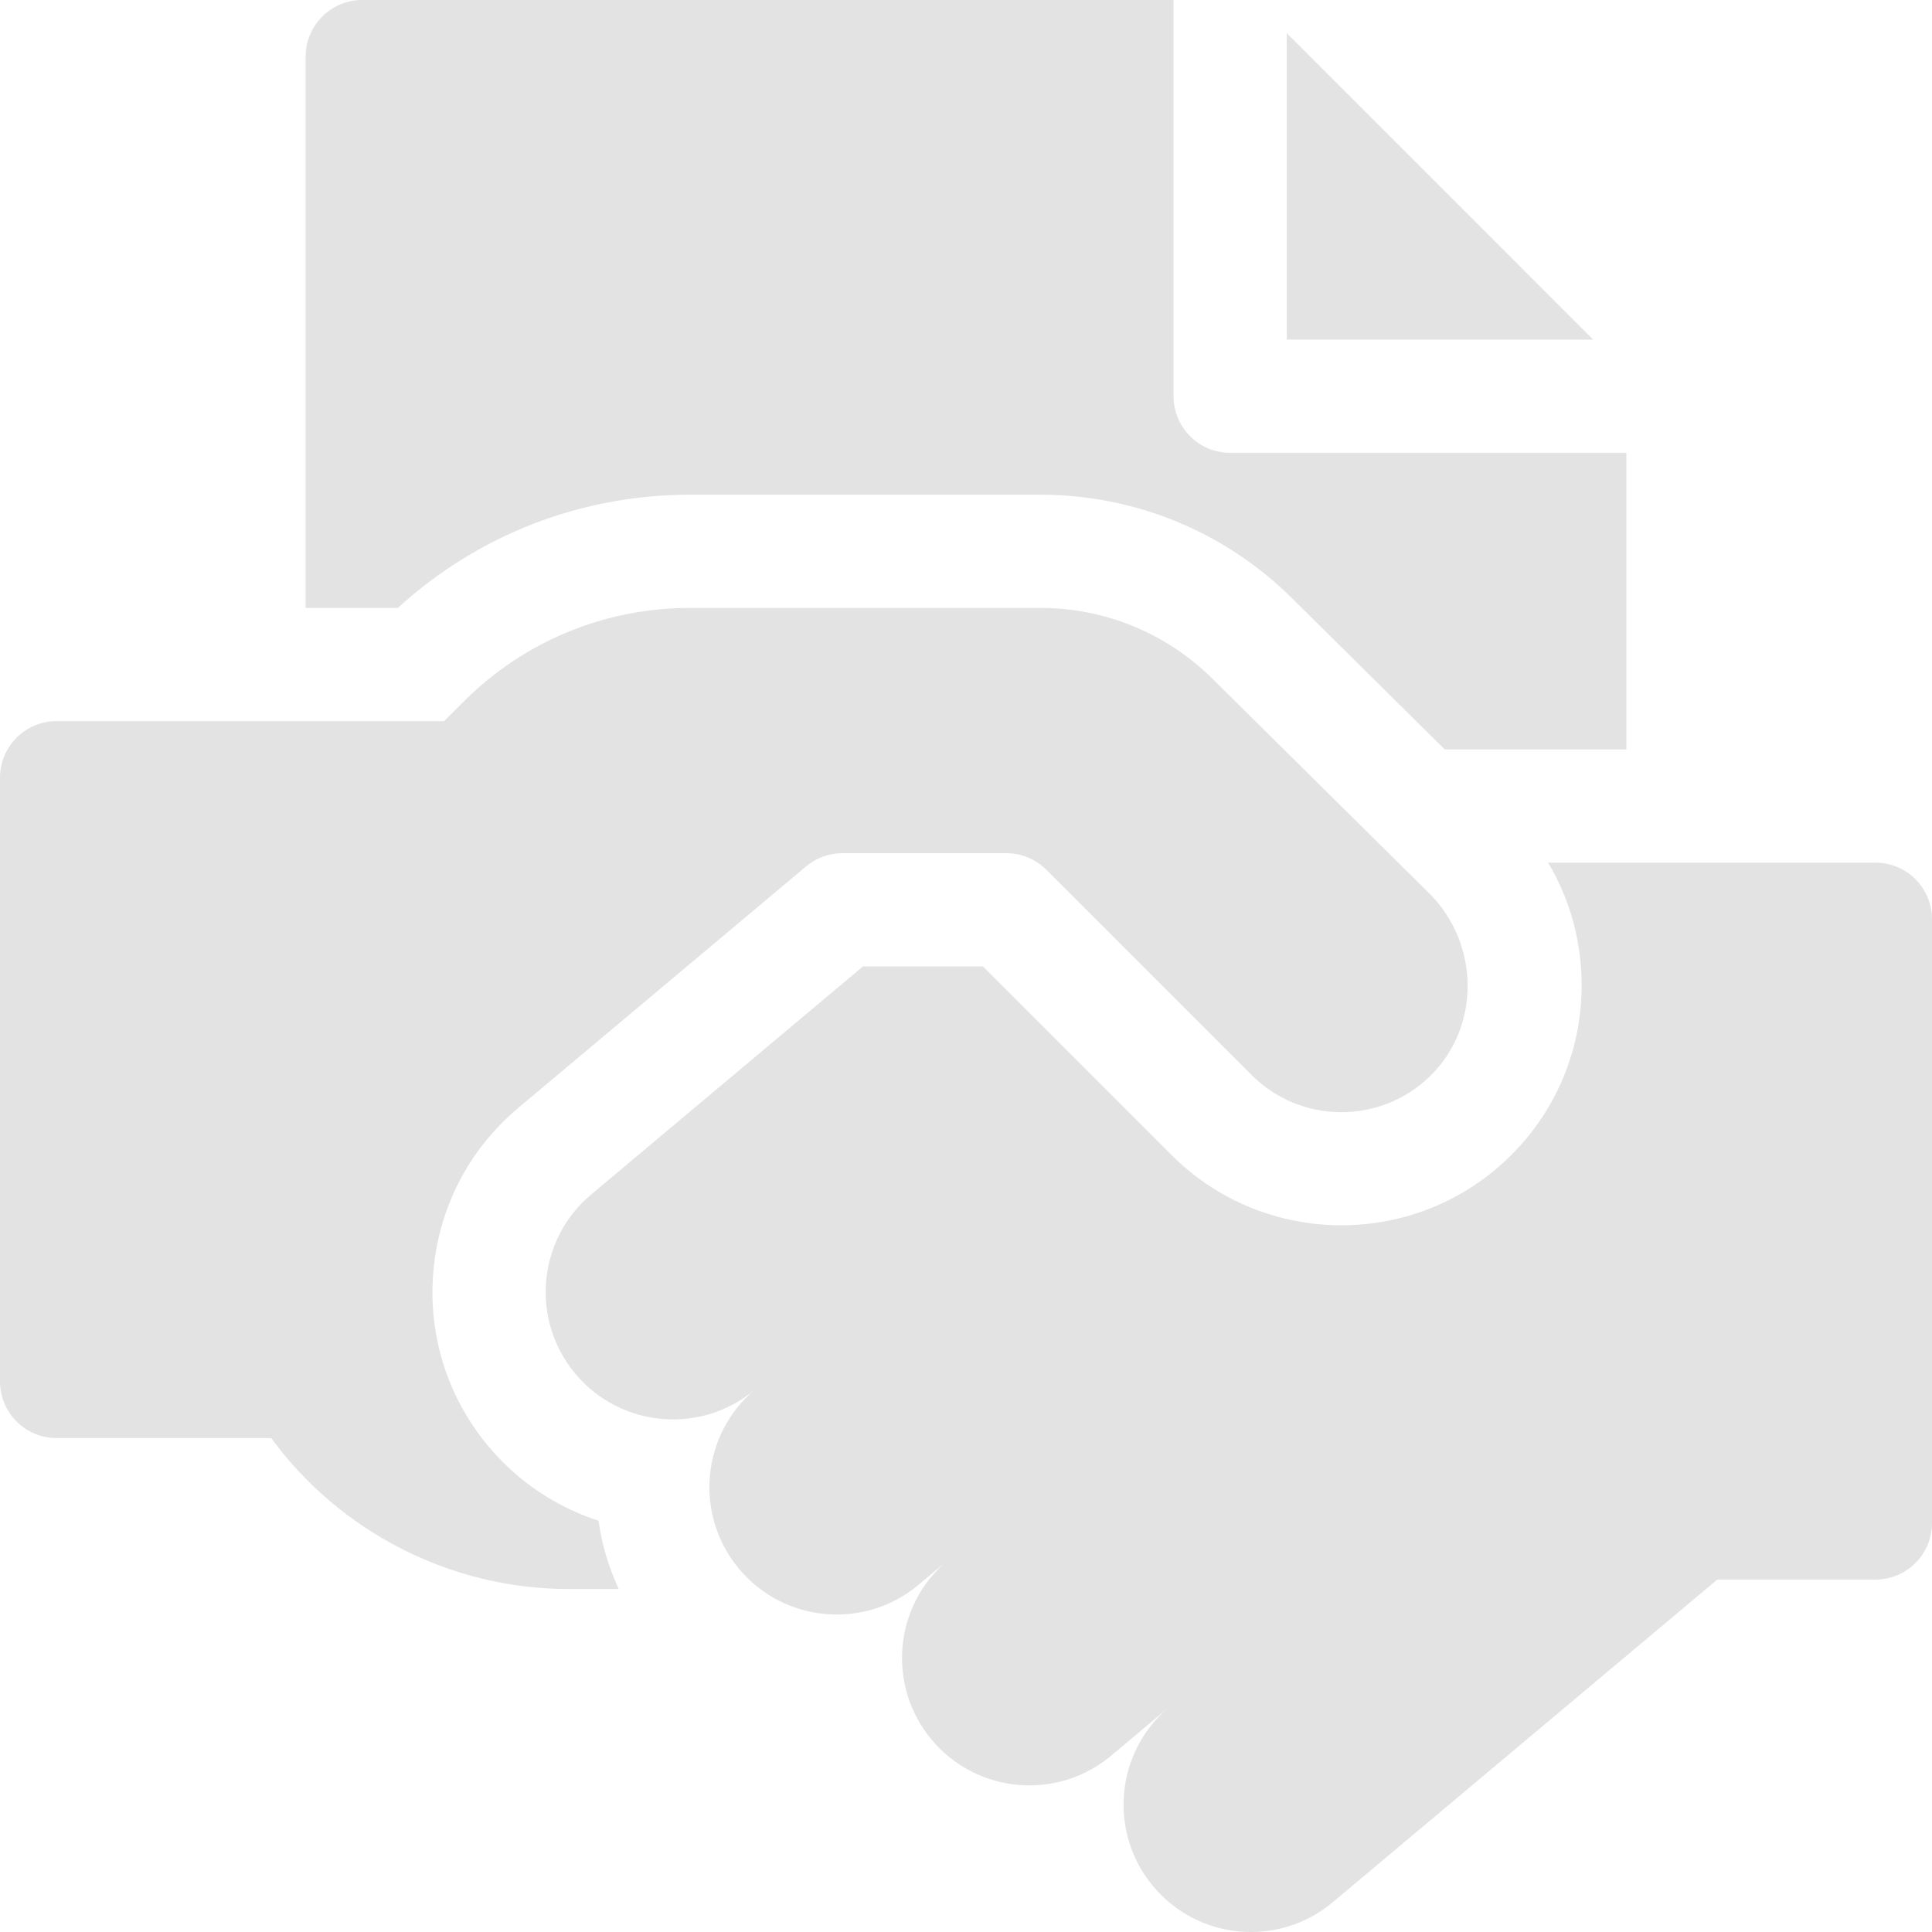
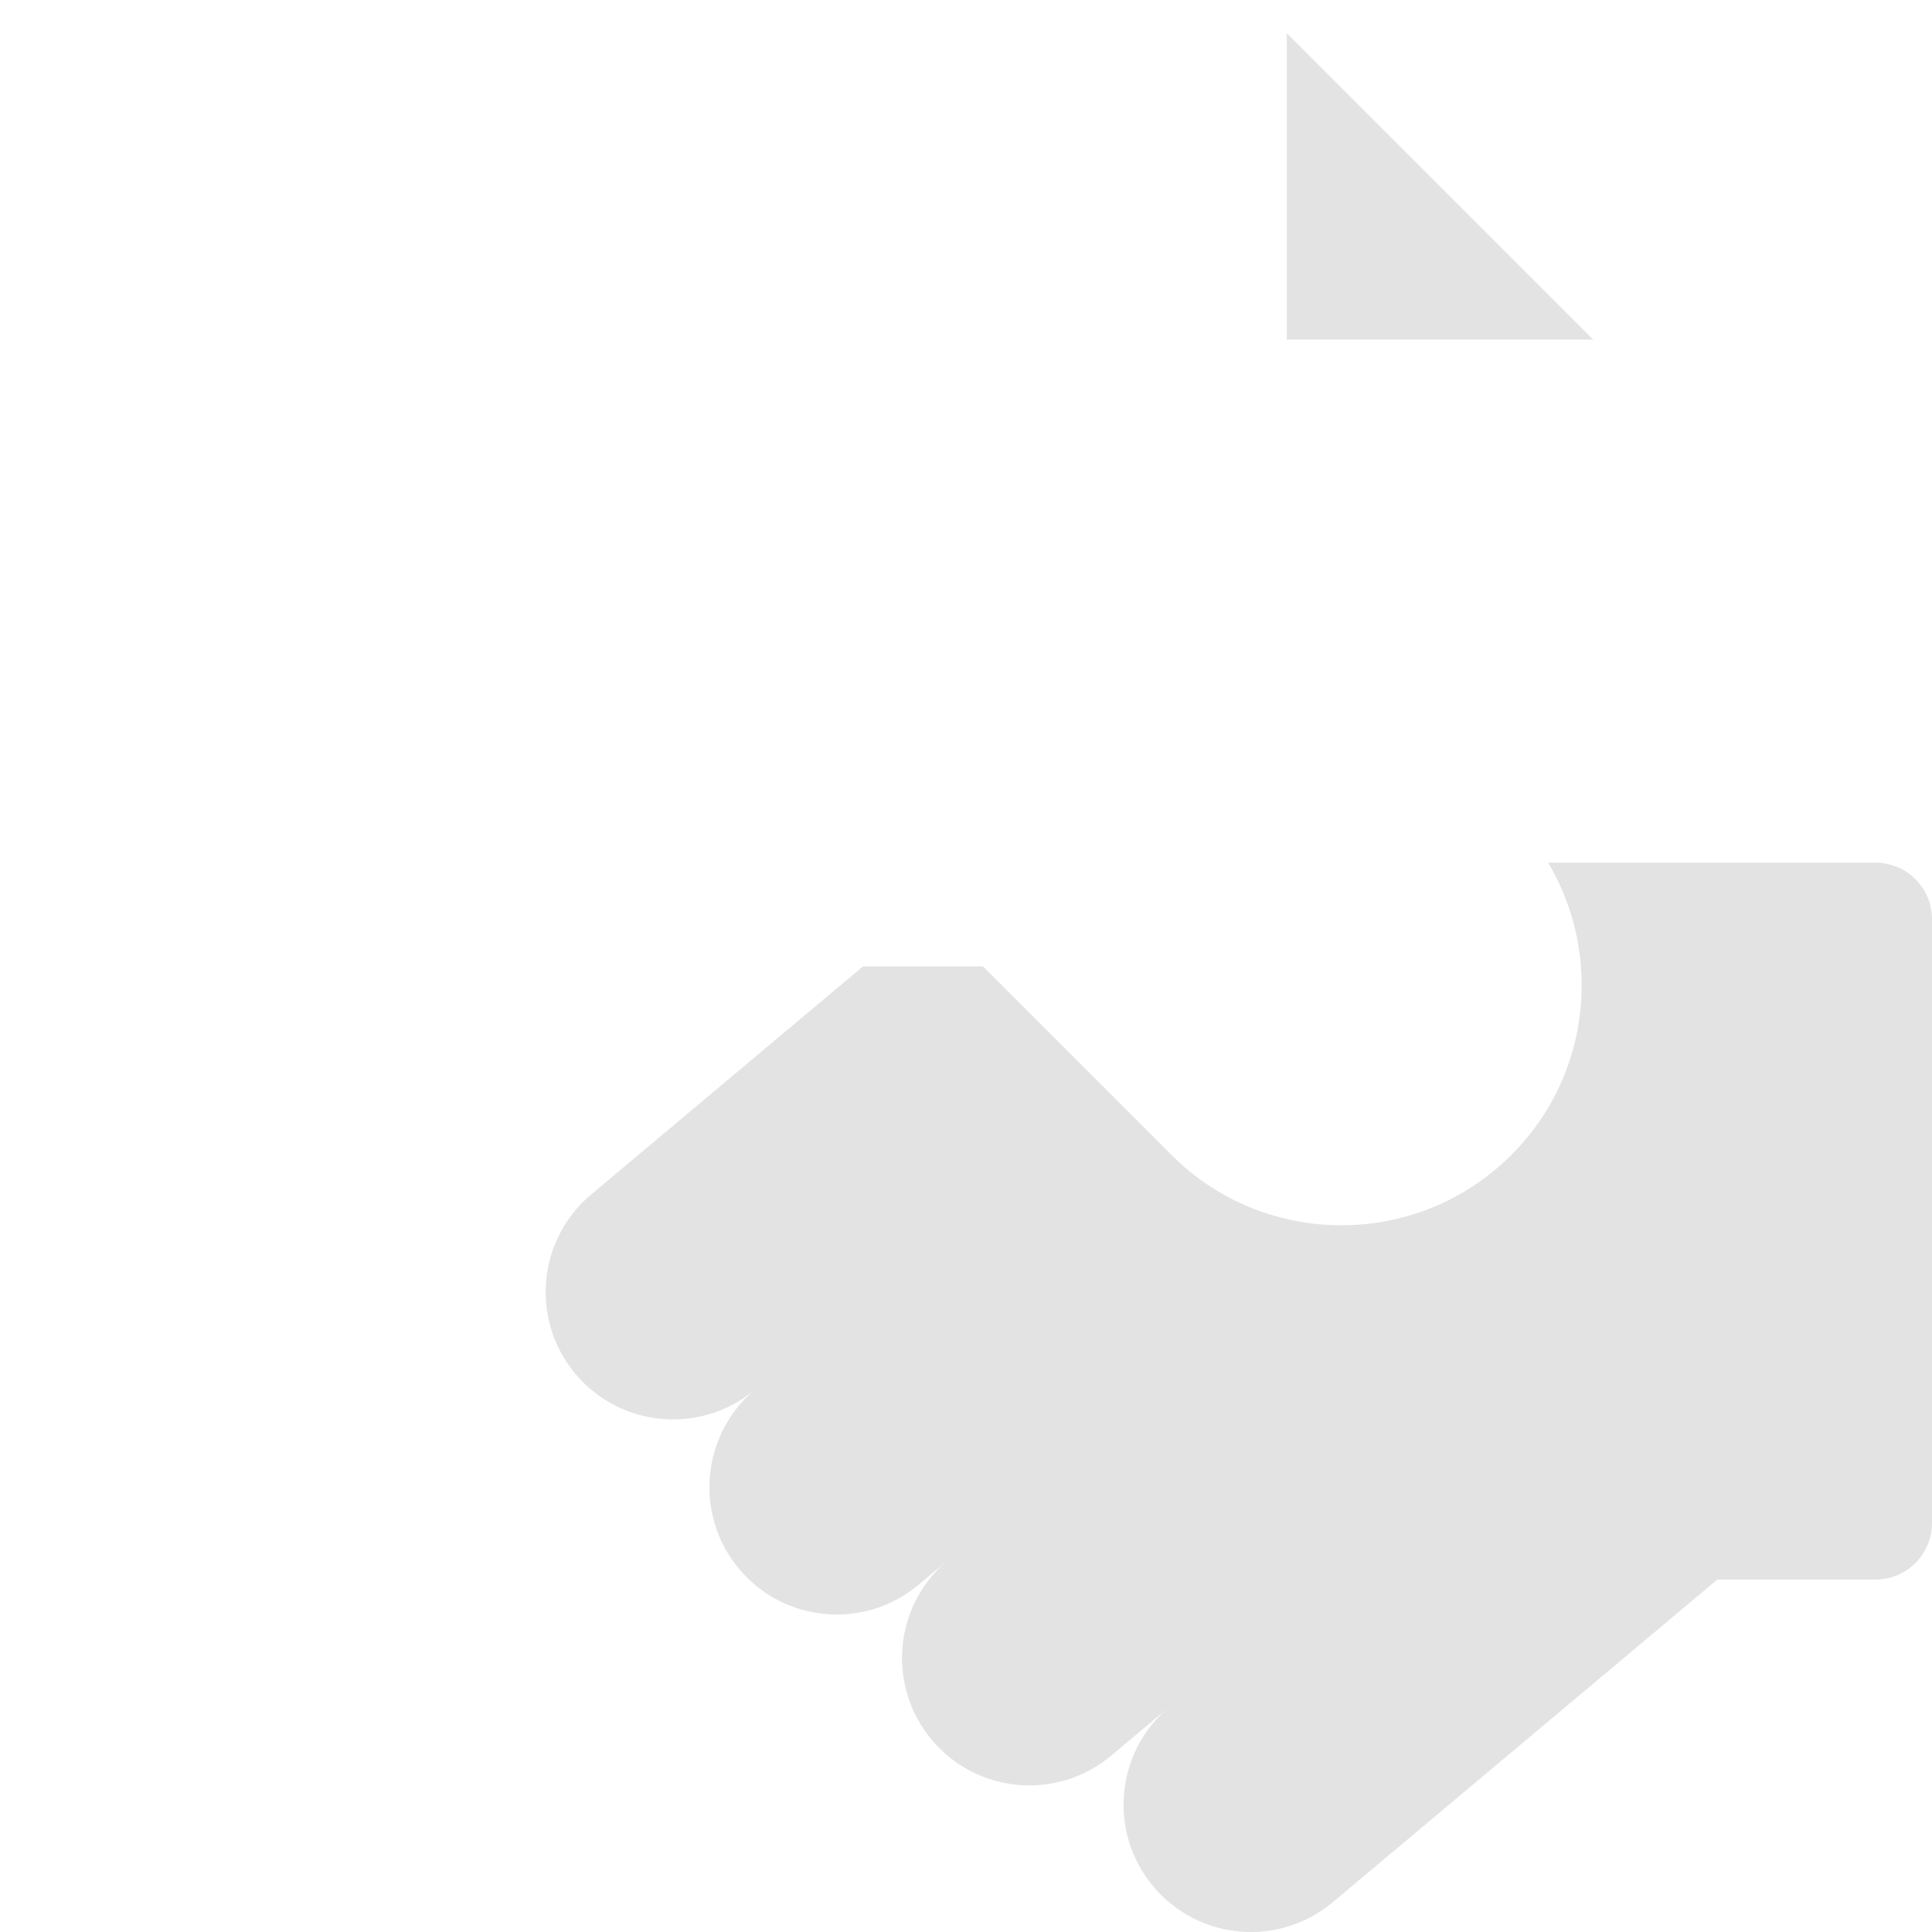
<svg xmlns="http://www.w3.org/2000/svg" width="93" height="93" viewBox="0 0 93 93" fill="none">
  <g id="Collaboration" clip-path="url(#clip0_151_480)">
    <g id="Group">
      <path id="Vector" d="M61.94 1.596V16.348H76.691L61.94 1.596Z" fill="#E3E3E3" />
-       <path id="Vector_2" d="M33.222 23.814H50.064C54.662 23.814 58.988 25.601 62.245 28.847L69.545 36.075H78.287V21.797H59.215C57.71 21.797 56.49 20.577 56.49 19.072V0H17.438C15.933 0 14.713 1.22 14.713 2.725V29.263H19.151C23.007 25.742 27.966 23.814 33.222 23.814Z" fill="#E3E3E3" />
-       <path id="Vector_3" d="M23.527 69.639C21.539 67.269 20.592 64.268 20.862 61.186C21.131 58.105 22.585 55.313 24.954 53.325L38.8 41.707C39.291 41.295 39.911 41.07 40.551 41.07H48.442C49.164 41.07 49.857 41.357 50.368 41.868L60.247 51.746C62.609 54.108 66.423 54.134 68.816 51.823C71.291 49.434 71.232 45.412 68.787 42.992L58.404 32.712C56.175 30.488 53.214 29.263 50.064 29.263H33.222C29.098 29.263 25.221 30.869 22.305 33.785L21.378 34.712H2.725C1.22 34.712 0 35.932 0 37.437V66.499C0 68.004 1.22 69.224 2.725 69.224H13.056C16.359 73.741 21.701 76.489 27.347 76.489H29.786C29.298 75.449 28.97 74.344 28.812 73.204C26.774 72.542 24.939 71.322 23.527 69.639Z" fill="#E3E3E3" />
      <path id="Vector_4" d="M90.275 41.524H74.521C75.567 43.281 76.129 45.293 76.135 47.393C76.143 50.493 74.94 53.407 72.748 55.599C70.494 57.854 67.532 58.981 64.571 58.981C61.609 58.981 58.648 57.854 56.394 55.599L47.313 46.519H41.543L28.457 57.499C25.863 59.676 25.525 63.542 27.701 66.136C29.877 68.73 33.744 69.068 36.338 66.892C33.744 69.068 33.406 72.935 35.582 75.528C37.758 78.122 41.625 78.46 44.219 76.284L45.61 75.117C43.017 77.293 42.679 81.159 44.855 83.753C47.031 86.347 50.898 86.685 53.491 84.509L56.274 82.174C53.681 84.35 53.342 88.217 55.519 90.81C57.695 93.404 61.562 93.742 64.155 91.566L82.664 76.036H90.275C91.78 76.036 93 74.816 93 73.311V44.248C93 42.743 91.78 41.524 90.275 41.524Z" fill="#E3E3E3" />
    </g>
  </g>
  <defs>
    <clipPath id="clip0_151_480">
      <rect width="93" height="93" fill="white" />
    </clipPath>
  </defs>
</svg>